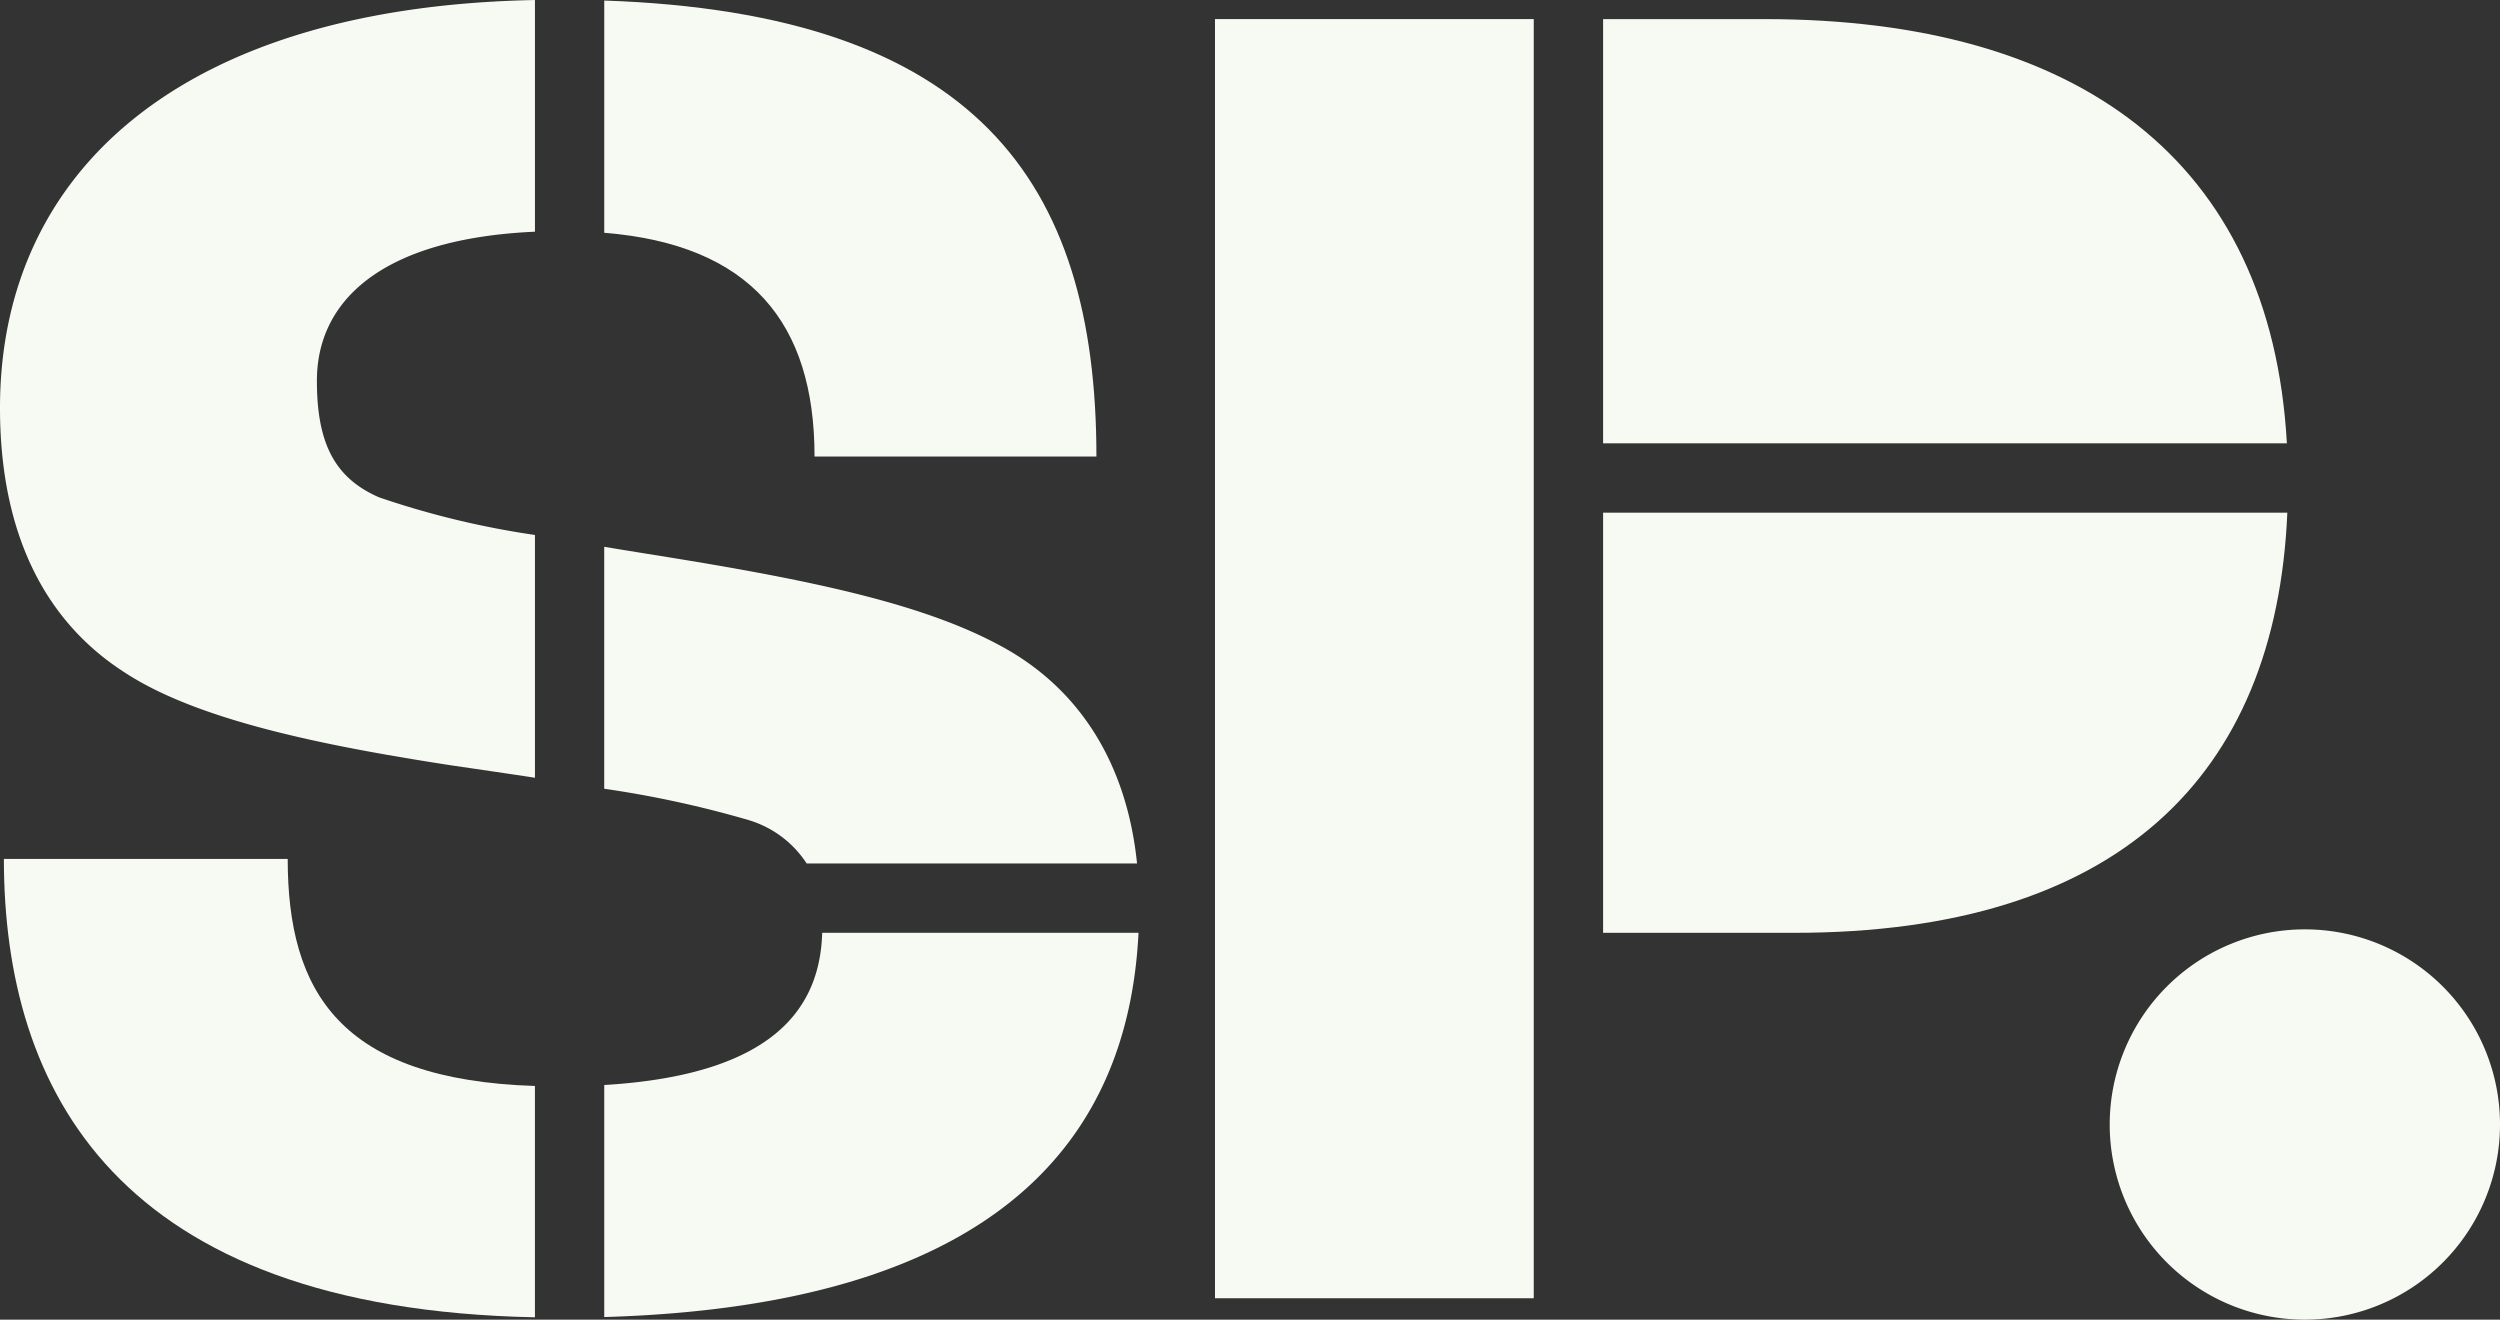
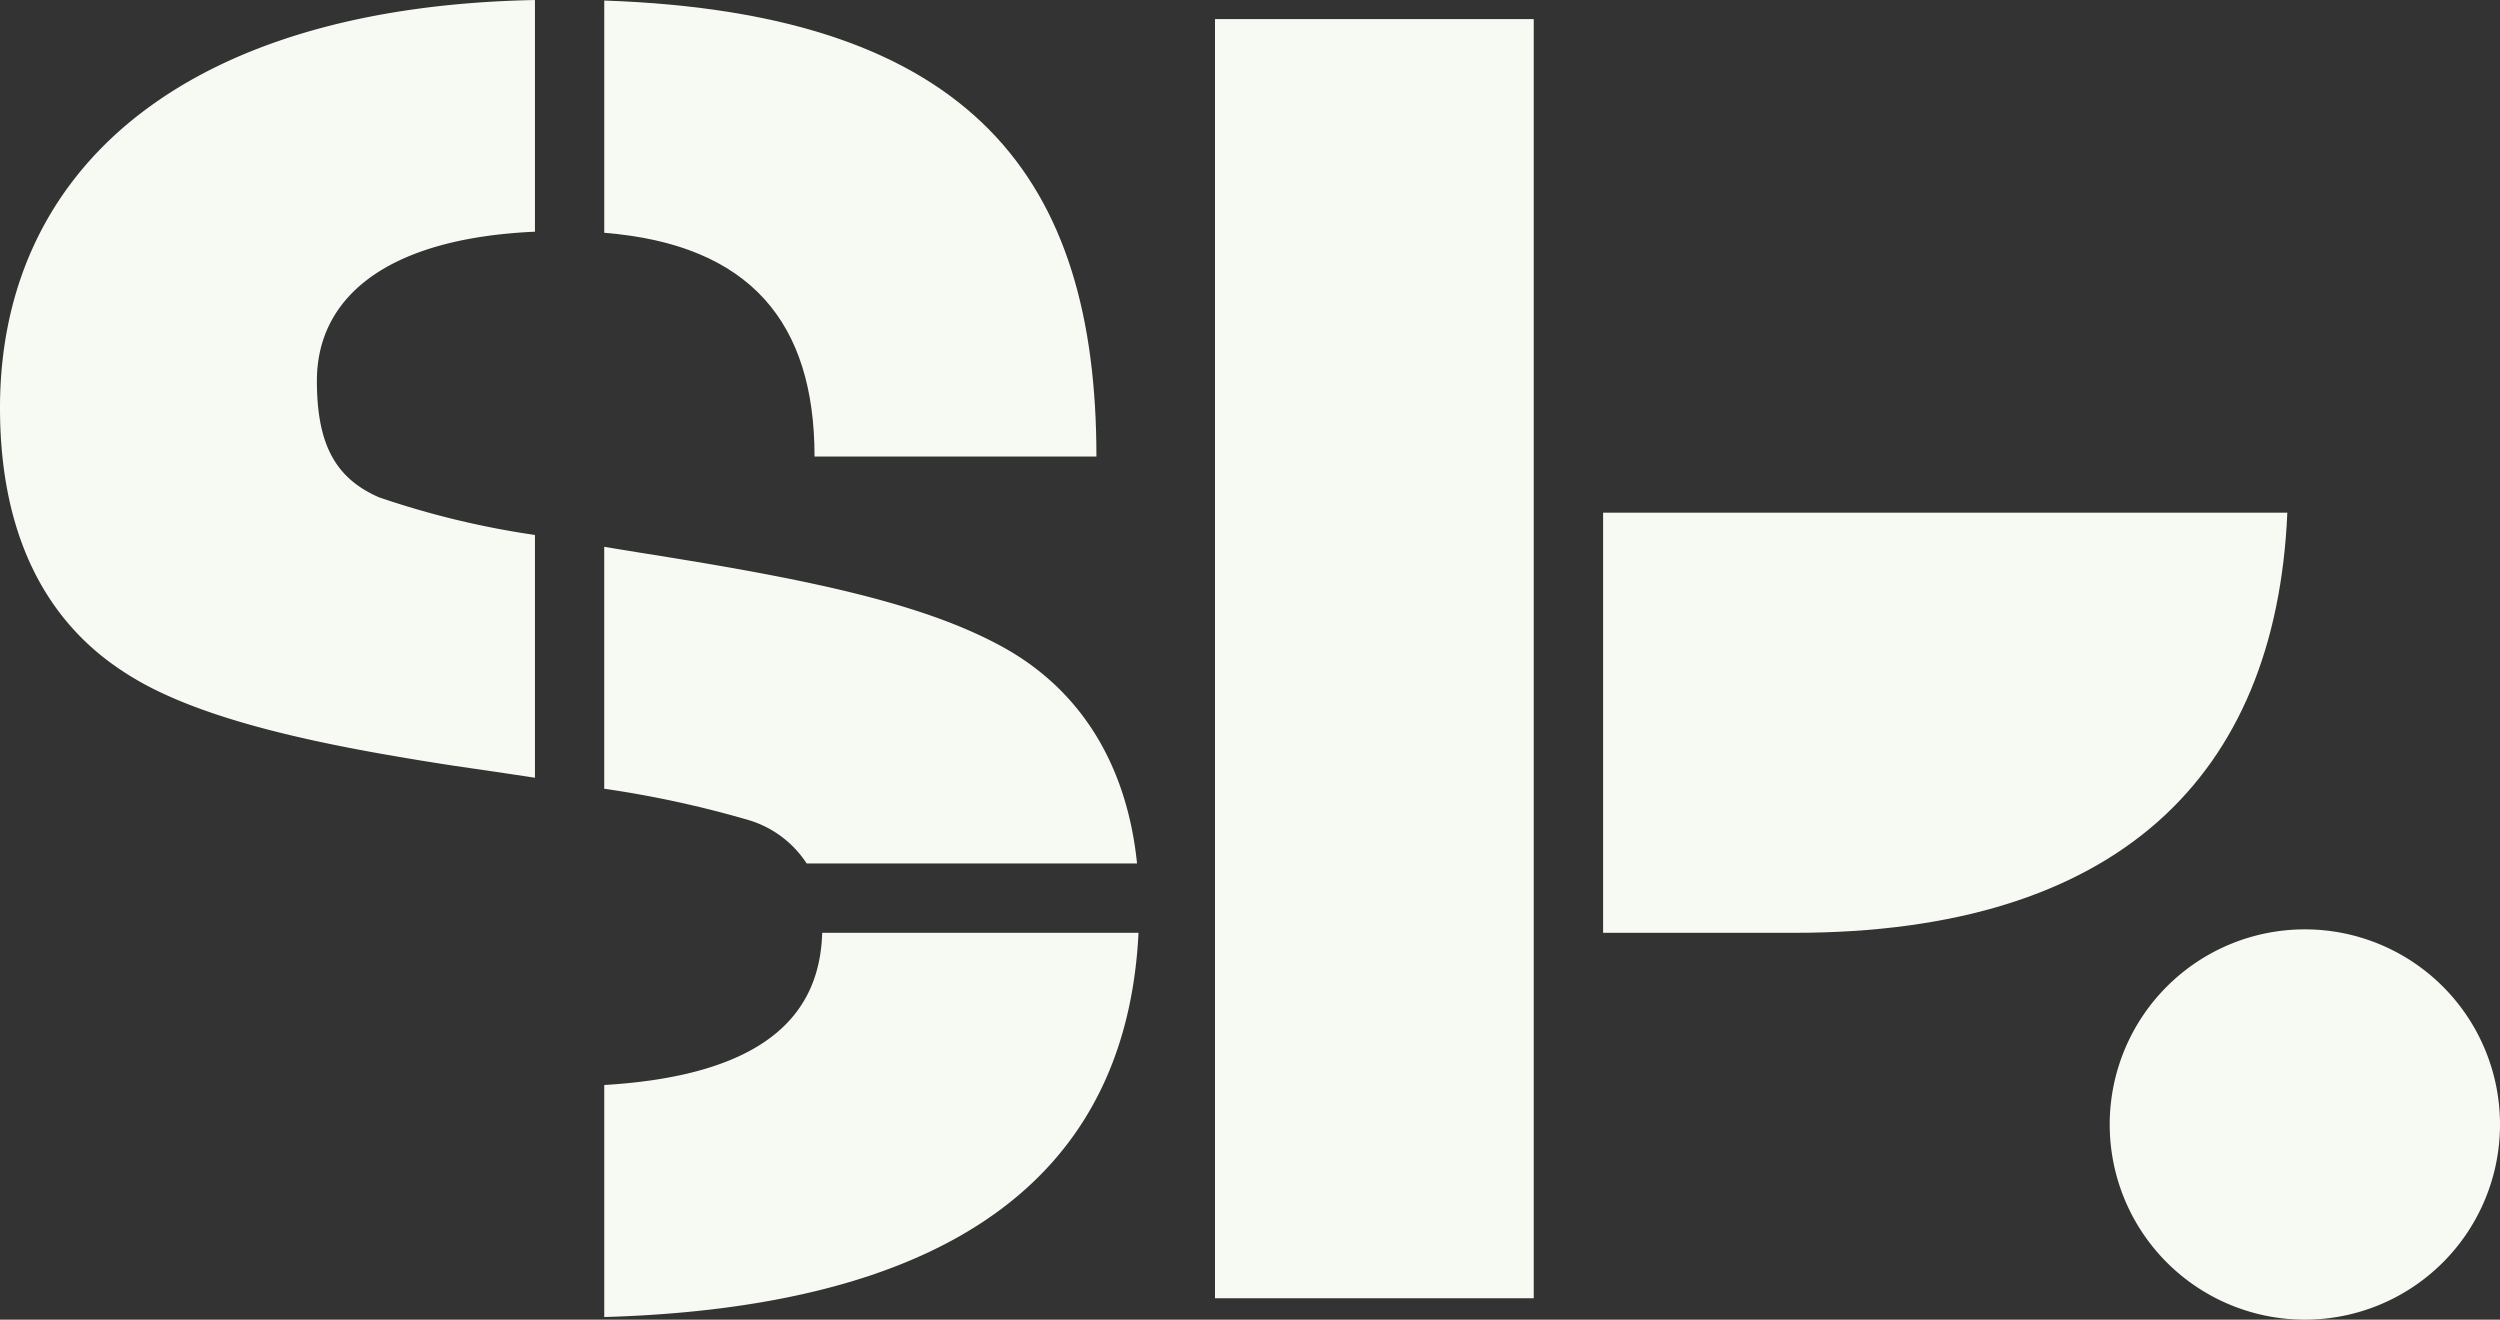
<svg xmlns="http://www.w3.org/2000/svg" width="115.875" height="61.166" viewBox="0 0 115.875 61.166">
  <rect x="0" y="0" width="115.875" height="61.166" fill="#333333" stroke="none" />
  <defs>
    <clipPath id="clip-path">
      <rect id="Rectangle_110" data-name="Rectangle 110" width="115.875" height="61.166" fill="#f7faf3" />
    </clipPath>
  </defs>
  <g id="Group_792" data-name="Group 792" transform="translate(-15240 -1210)">
    <g id="Group_75" data-name="Group 75" transform="translate(15240 1210)">
      <g id="Group_74" data-name="Group 74" clip-path="url(#clip-path)">
-         <path id="Path_686" data-name="Path 686" d="M489.972,25.125c-.735-13.131-9.689-19.662-24.183-19.662h-7.51V25.125Z" transform="translate(-383.975 -4.577)" fill="#f7faf3" />
        <path id="Path_687" data-name="Path 687" d="M172.735,10.919c6.77.548,9.747,4.162,9.747,10.37h13.065c0-12.813-5.663-20.548-22.812-21.134Z" transform="translate(-144.728 -0.13)" fill="#f7faf3" />
        <path id="Path_688" data-name="Path 688" d="M172.736,181.268v10.755c18.642-.546,24.307-8.573,24.763-17.81H182.838c-.1,3.4-2.134,6.578-10.1,7.055M197.431,171c-.472-4.622-2.662-8.14-6.389-10.122-3.514-1.893-8.56-2.974-15.228-4.055-.994-.16-2.033-.326-3.079-.5v11.213a48.876,48.876,0,0,1,6.683,1.45,4.871,4.871,0,0,1,2.7,2.013Z" transform="translate(-144.729 -130.978)" fill="#f7faf3" />
        <path id="Path_689" data-name="Path 689" d="M5.767,31.16c3.424,2.253,9.371,3.424,15.228,4.325,1.219.177,2.509.366,3.8.562V24.795a40.106,40.106,0,0,1-7.224-1.744c-2.072-.9-2.883-2.523-2.883-5.406,0-3.736,3.045-6.59,10.107-6.907V0C8.381.317,0,7.969,0,18.906c0,5.677,1.982,9.822,5.767,12.254" transform="translate(0 0.001)" fill="#f7faf3" />
-         <path id="Path_690" data-name="Path 690" d="M25.725,256.064c-9.032-.292-11.459-4.362-11.459-10.524H1.111c0,10.691,5.209,20.856,24.614,21.246Z" transform="translate(-0.931 -205.729)" fill="#f7faf3" />
        <path id="Path_691" data-name="Path 691" d="M362.1,47.813V5.463H347.326V64.752H362.1Z" transform="translate(-291.011 -4.578)" fill="#f7faf3" />
        <path id="Path_692" data-name="Path 692" d="M458.28,146.547v19.475h8.861c14.927,0,22.328-7.191,22.853-19.475Z" transform="translate(-383.976 -122.786)" fill="#f7faf3" />
        <path id="Path_693" data-name="Path 693" d="M621.19,274.72a9.045,9.045,0,1,0-9.045,9.045,9.045,9.045,0,0,0,9.045-9.045" transform="translate(-505.315 -222.599)" fill="#f7faf3" />
      </g>
    </g>
  </g>
</svg>